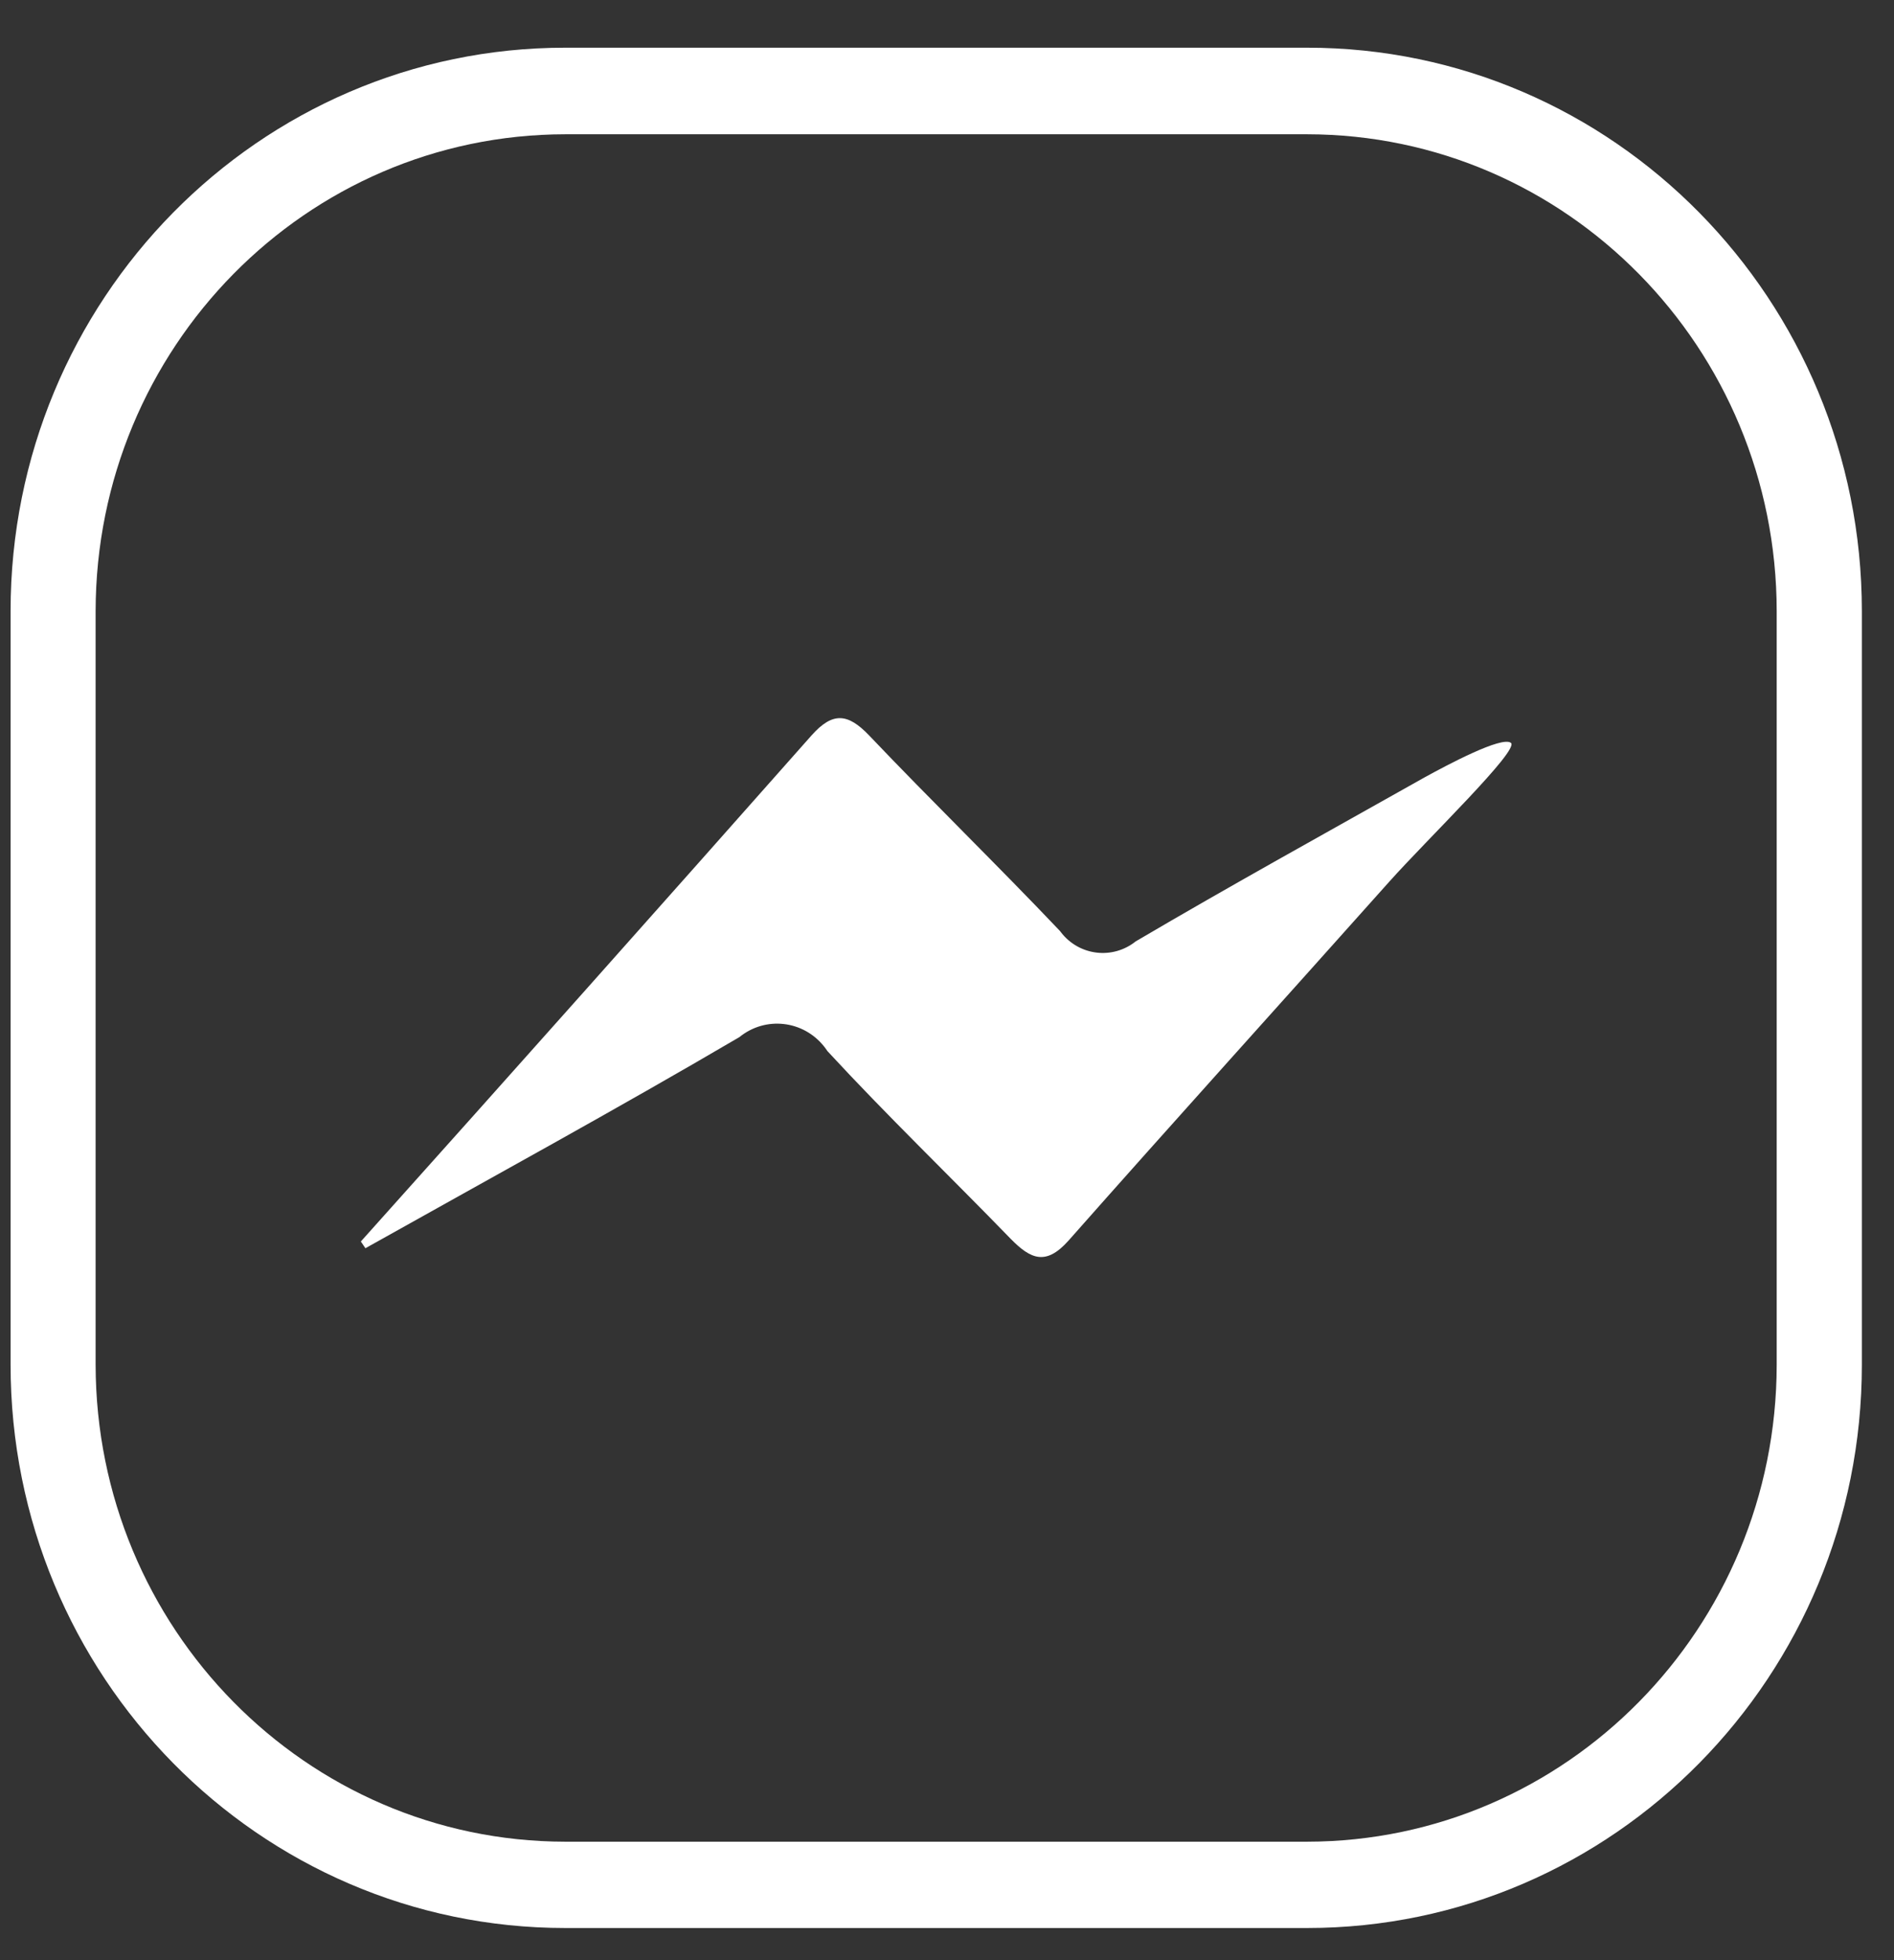
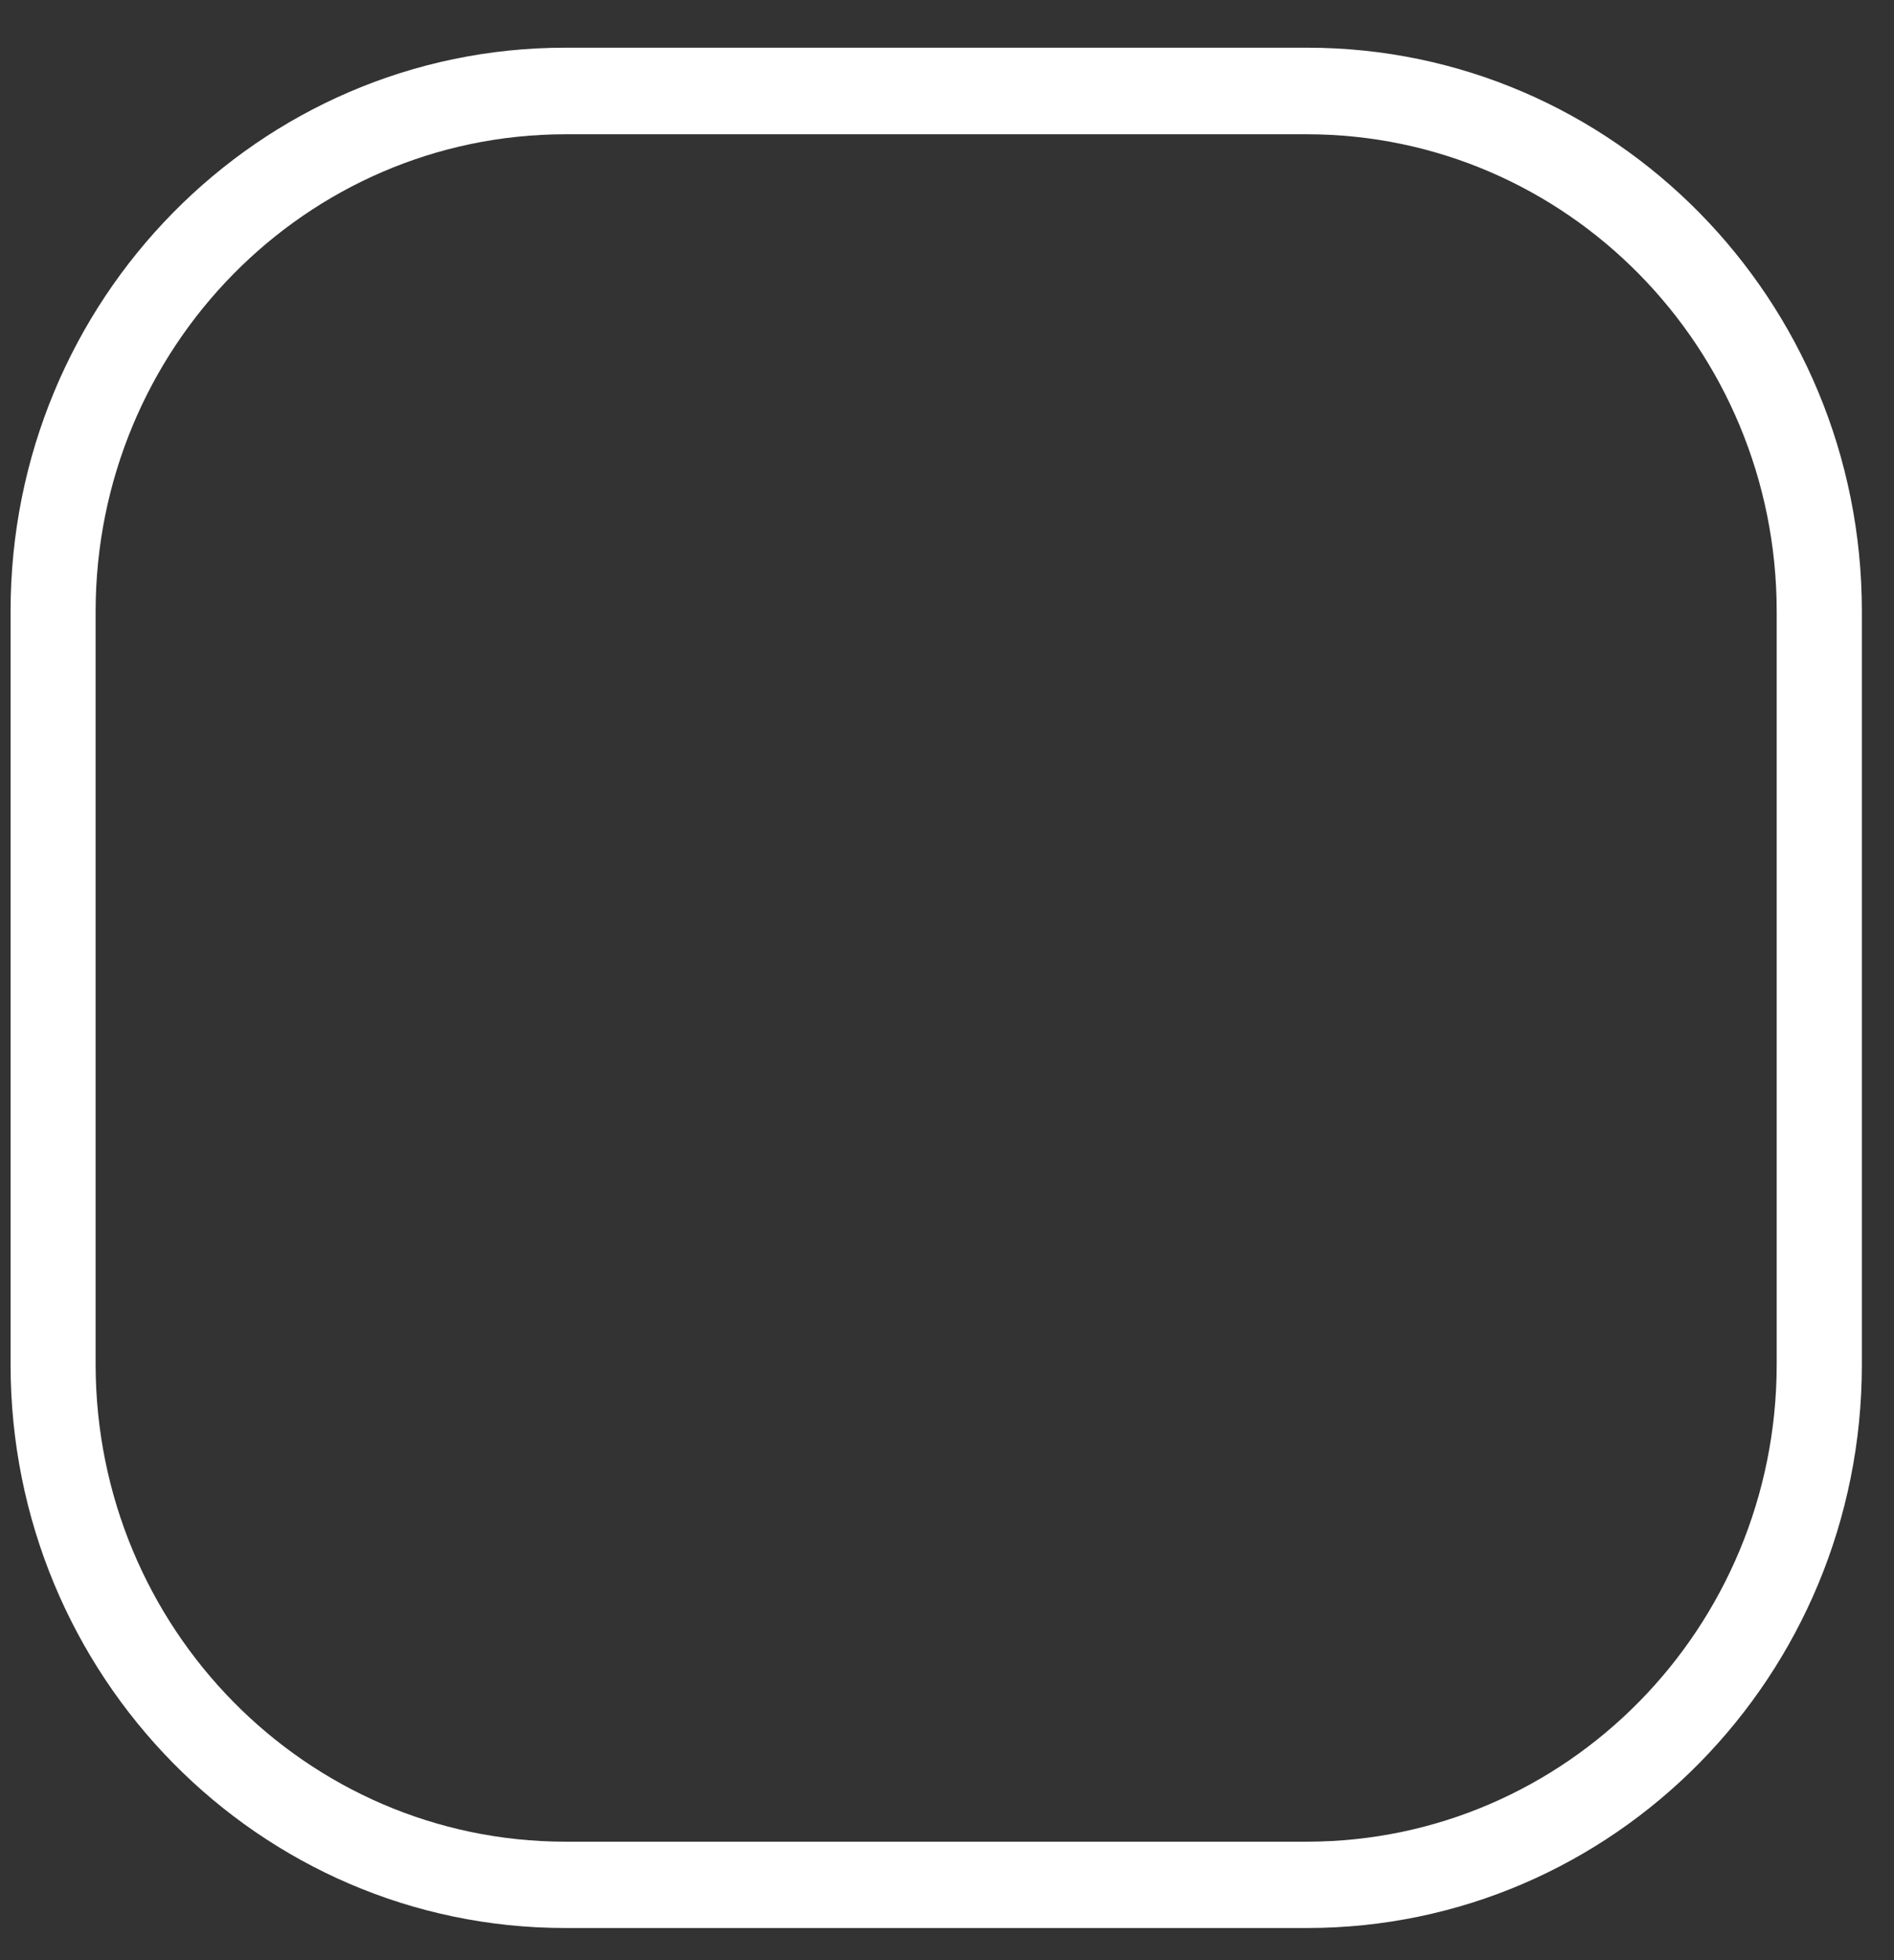
<svg xmlns="http://www.w3.org/2000/svg" width="29" height="30" viewBox="0 0 29 30" fill="none">
  <rect x="0" y="0" width="29" height="30" fill="#333333" stroke="none" />
  <path d="M20.015 0.73H8.655C3.964 0.73 0.162 4.591 0.162 9.352V20.886C0.162 25.648 3.964 29.508 8.655 29.508H20.015C24.706 29.508 28.508 25.648 28.508 20.887V9.353C28.507 4.591 24.705 0.73 20.015 0.73ZM27.204 20.887C27.2 24.916 23.984 28.182 20.015 28.187H8.655C4.686 28.183 1.47 24.917 1.464 20.887V9.353C1.47 5.324 4.685 2.059 8.655 2.055H20.015C23.984 2.059 27.2 5.325 27.204 9.353V20.887Z" fill="white" />
-   <path d="M17.389 14.408C17.036 14.69 16.524 14.629 16.246 14.27C16.241 14.263 16.235 14.256 16.23 14.249C15.27 13.238 14.268 12.265 13.305 11.253C12.98 10.915 12.75 10.893 12.428 11.253C10.136 13.841 7.836 16.424 5.525 19.001L5.595 19.104C7.507 18.032 9.431 16.982 11.321 15.873C11.72 15.549 12.3 15.614 12.62 16.019C12.637 16.041 12.655 16.065 12.67 16.088C13.579 17.072 14.545 18.001 15.477 18.962C15.782 19.272 16.014 19.375 16.36 18.988C17.988 17.147 19.636 15.327 21.271 13.495C21.855 12.841 23.273 11.476 23.134 11.369C22.994 11.263 22.165 11.704 21.812 11.898C20.334 12.73 18.849 13.549 17.389 14.408Z" fill="white" />
</svg>